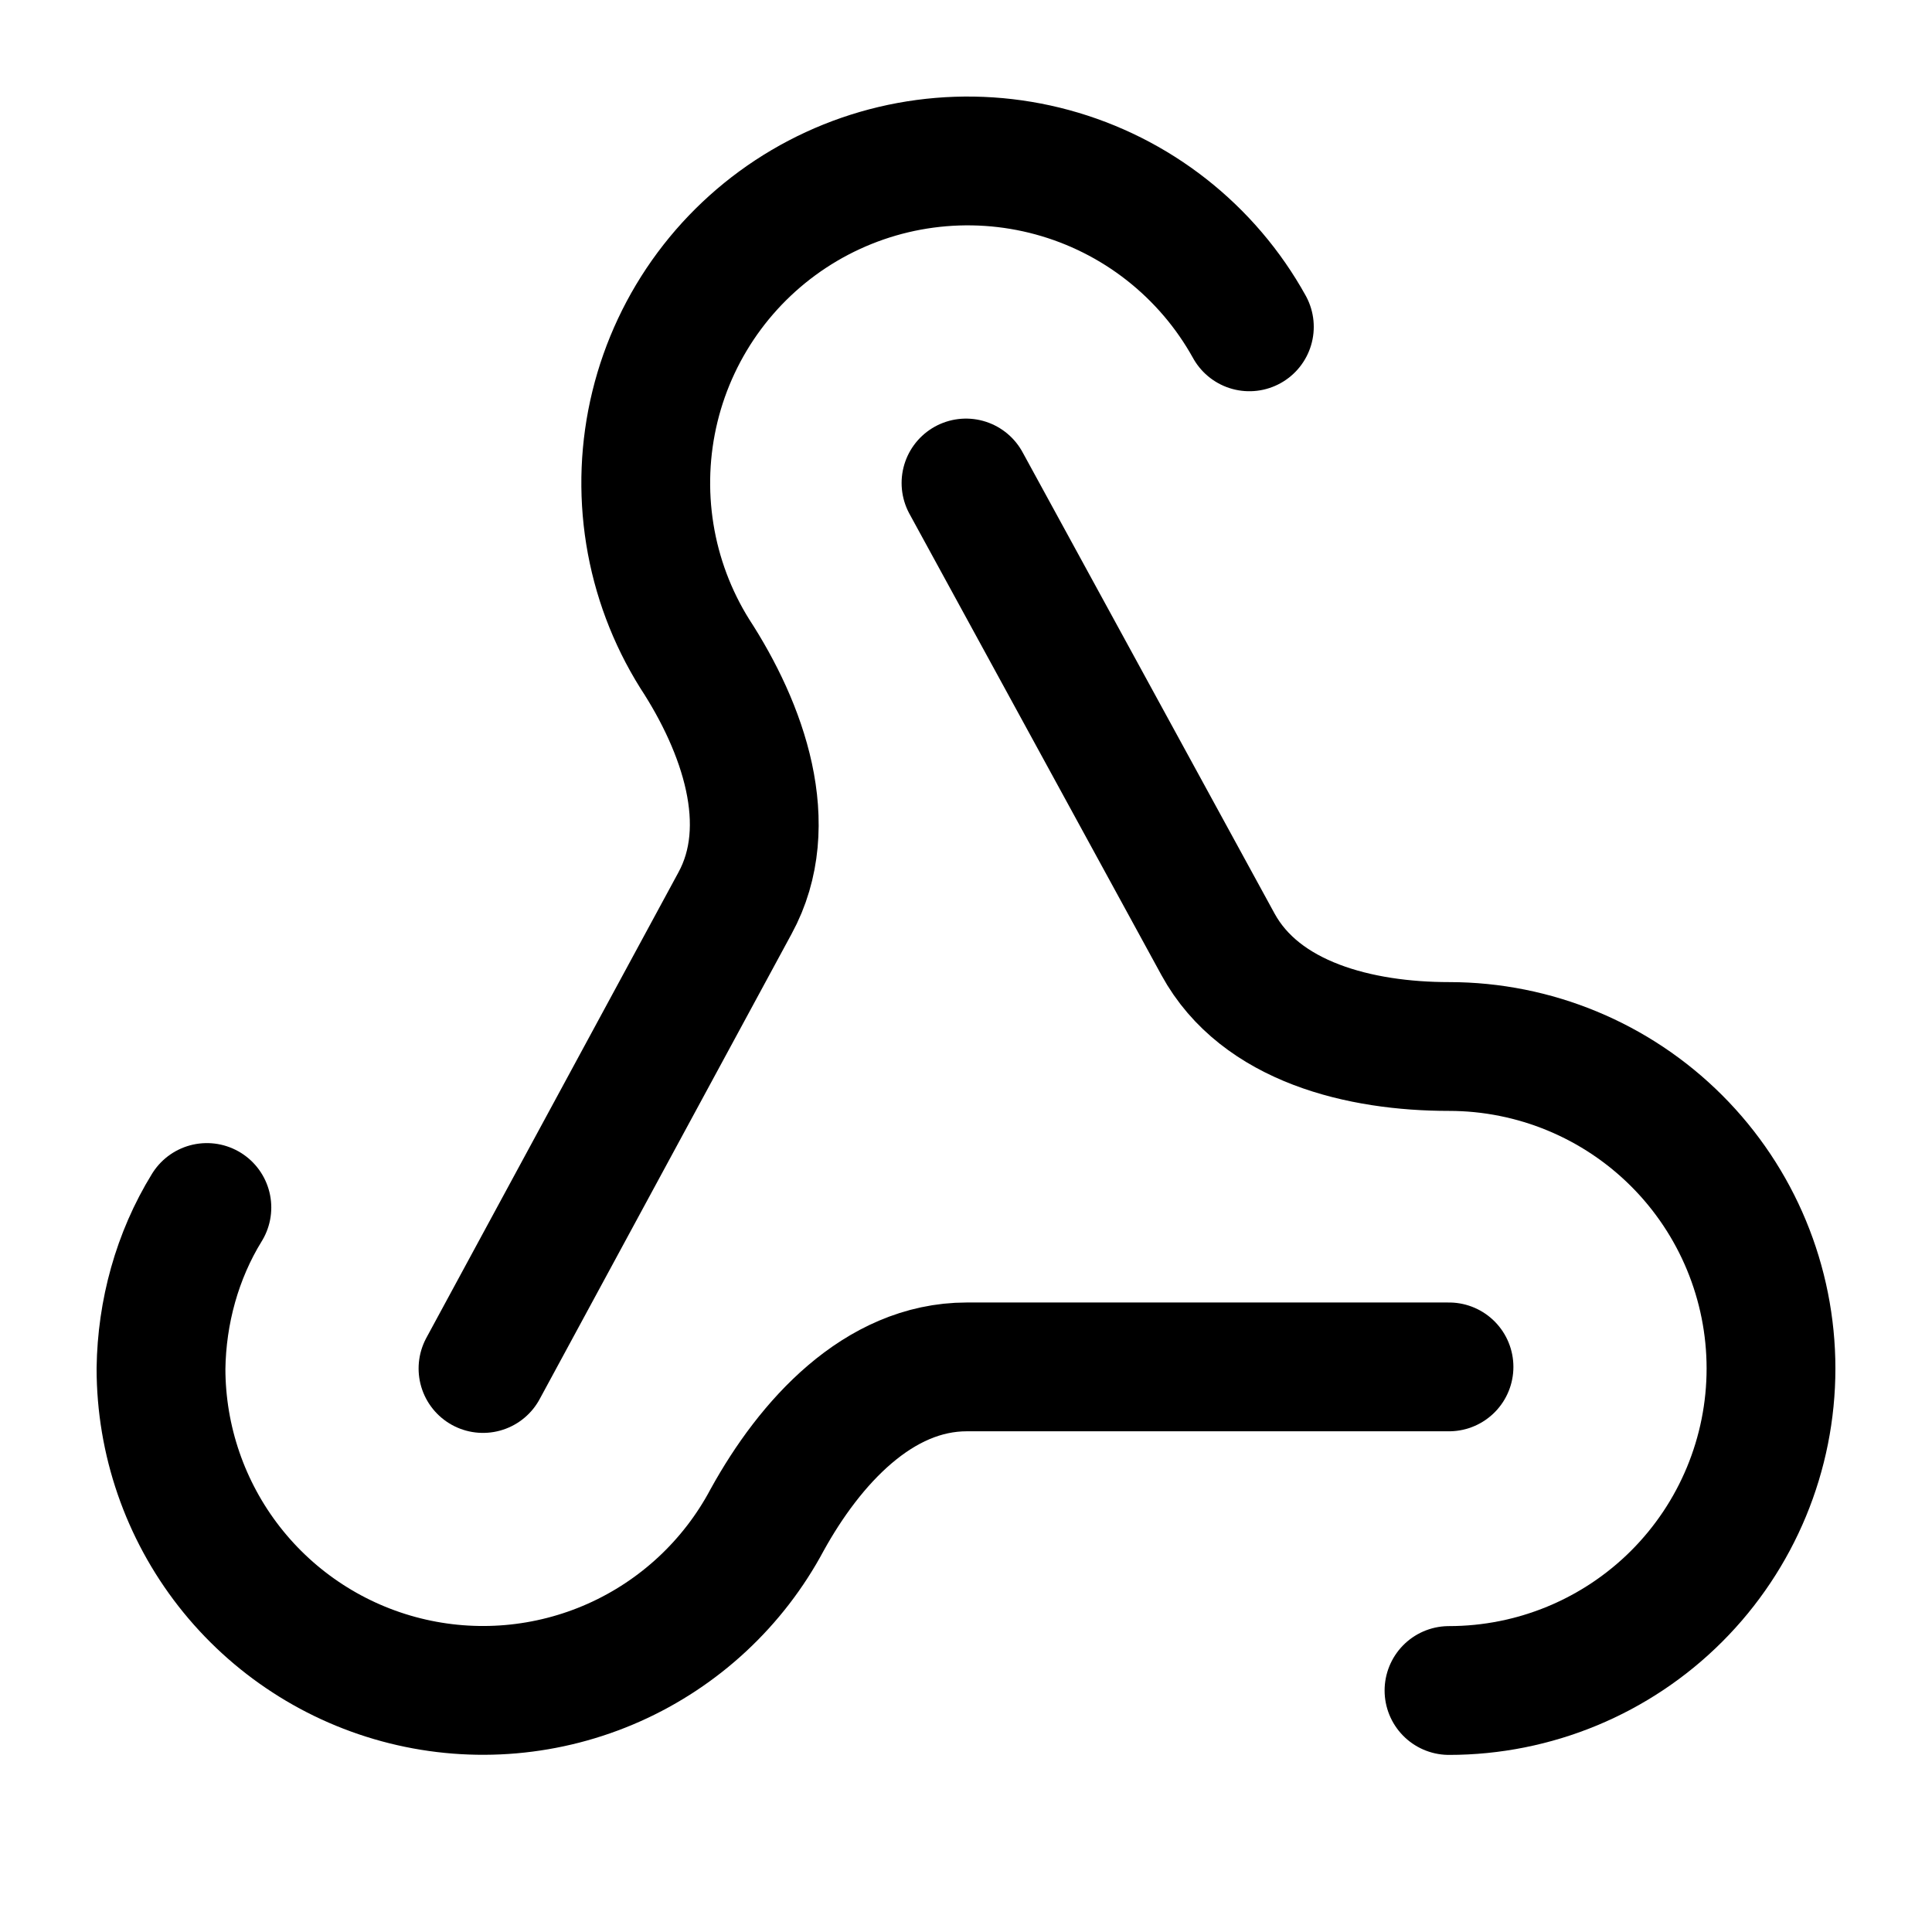
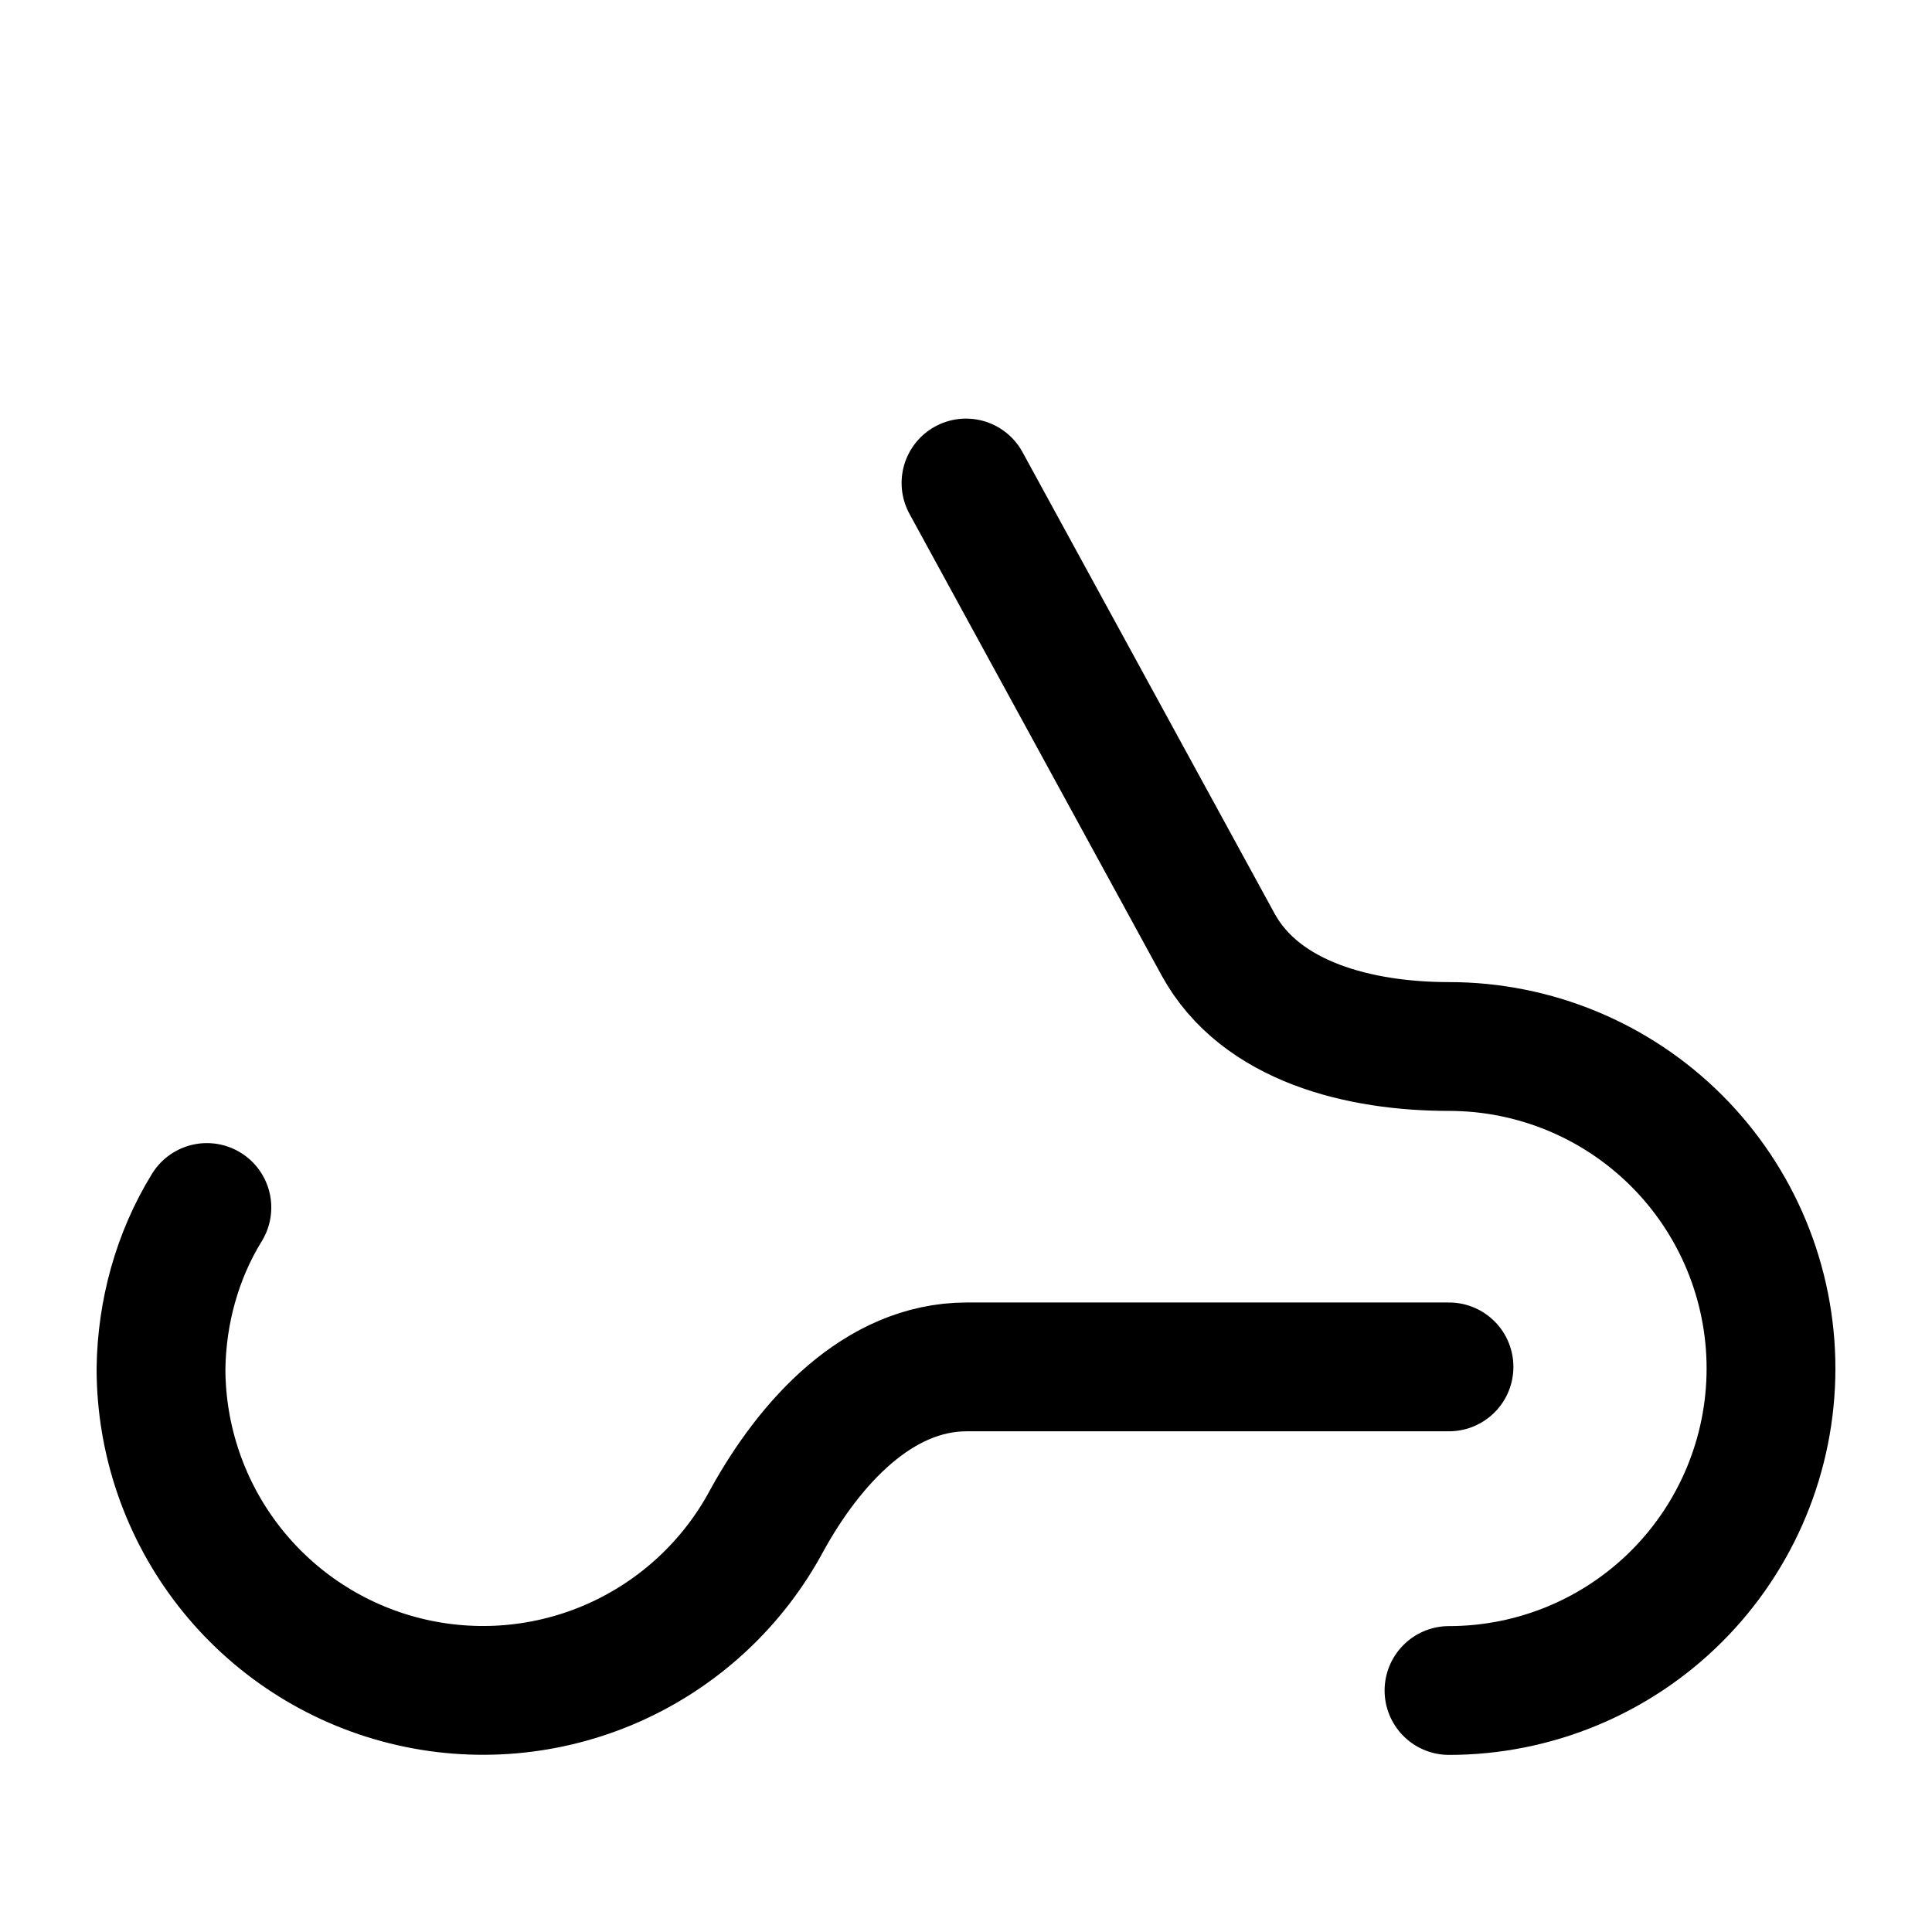
<svg xmlns="http://www.w3.org/2000/svg" width="60" height="60" viewBox="0 0 60 60" fill="none">
  <path d="M45 42.45H30.025C27.275 42.45 25.15 44.8 23.825 47.2C22.776 49.168 21.099 50.729 19.062 51.635C17.024 52.541 14.741 52.739 12.578 52.199C10.414 51.659 8.493 50.411 7.12 48.654C5.747 46.896 5.001 44.73 5 42.5C5.025 40.75 5.5 39 6.425 37.5" stroke="black" stroke-width="4" stroke-linecap="round" stroke-linejoin="round" />
-   <path d="M15 42.5L22.825 28.05C24.15 25.625 23.075 22.6 21.575 20.3C20.867 19.168 20.393 17.905 20.181 16.587C19.969 15.268 20.023 13.921 20.34 12.624C20.657 11.326 21.231 10.106 22.027 9.034C22.824 7.962 23.827 7.061 24.977 6.383C26.128 5.705 27.402 5.264 28.726 5.087C30.049 4.91 31.395 4.999 32.683 5.35C33.972 5.701 35.177 6.307 36.227 7.131C37.278 7.956 38.153 8.982 38.8 10.15" stroke="black" stroke-width="4" stroke-linecap="round" stroke-linejoin="round" />
  <path d="M30 15L37.825 29.325C39.15 31.75 42.25 32.5 45 32.5C47.652 32.5 50.196 33.554 52.071 35.429C53.946 37.304 55 39.848 55 42.5C55 45.152 53.946 47.696 52.071 49.571C50.196 51.446 47.652 52.5 45 52.5" stroke="black" stroke-width="4" stroke-linecap="round" stroke-linejoin="round" />
</svg>